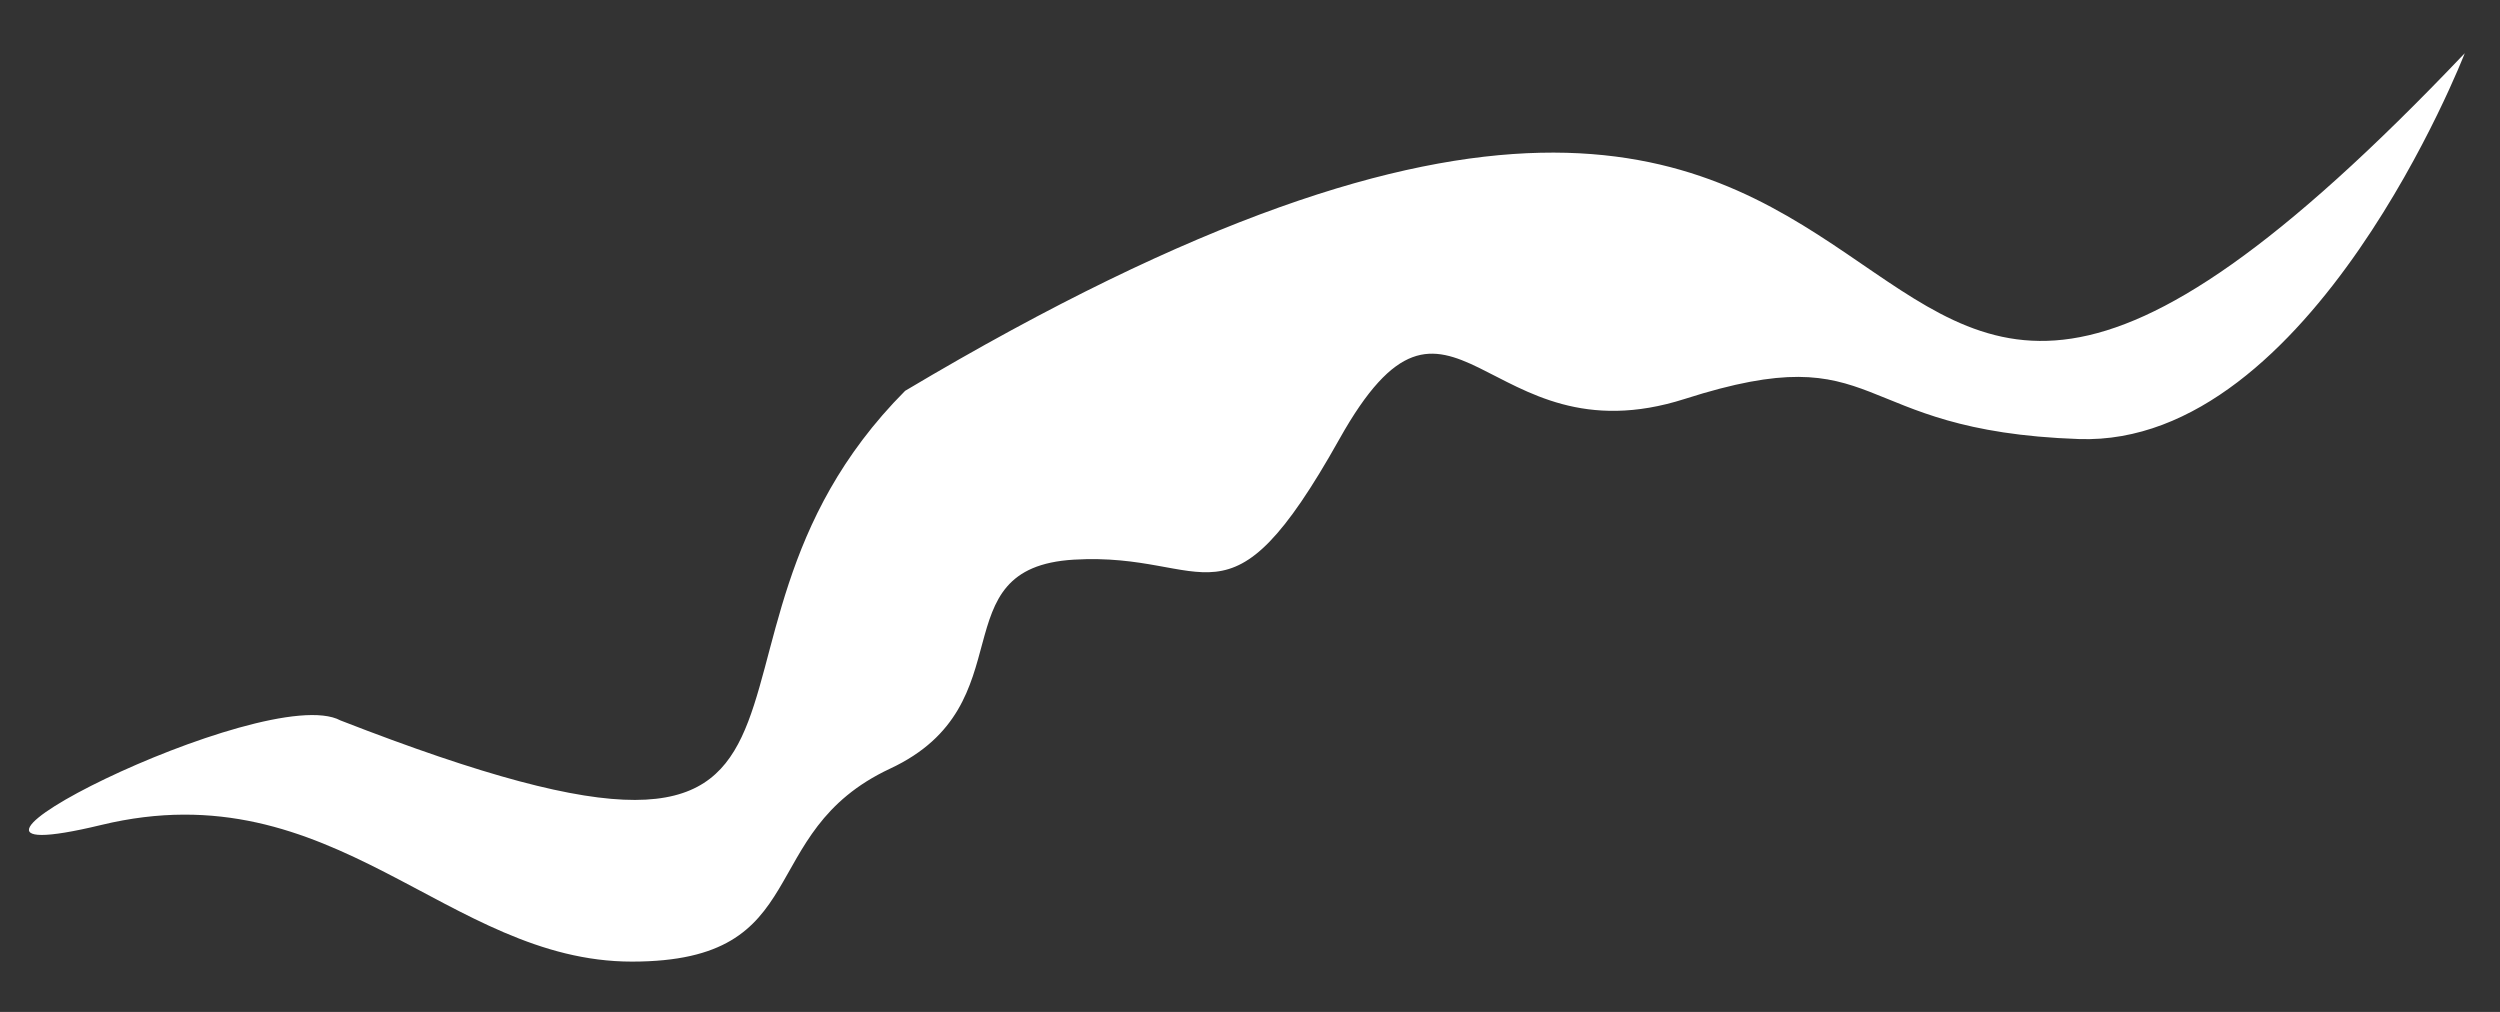
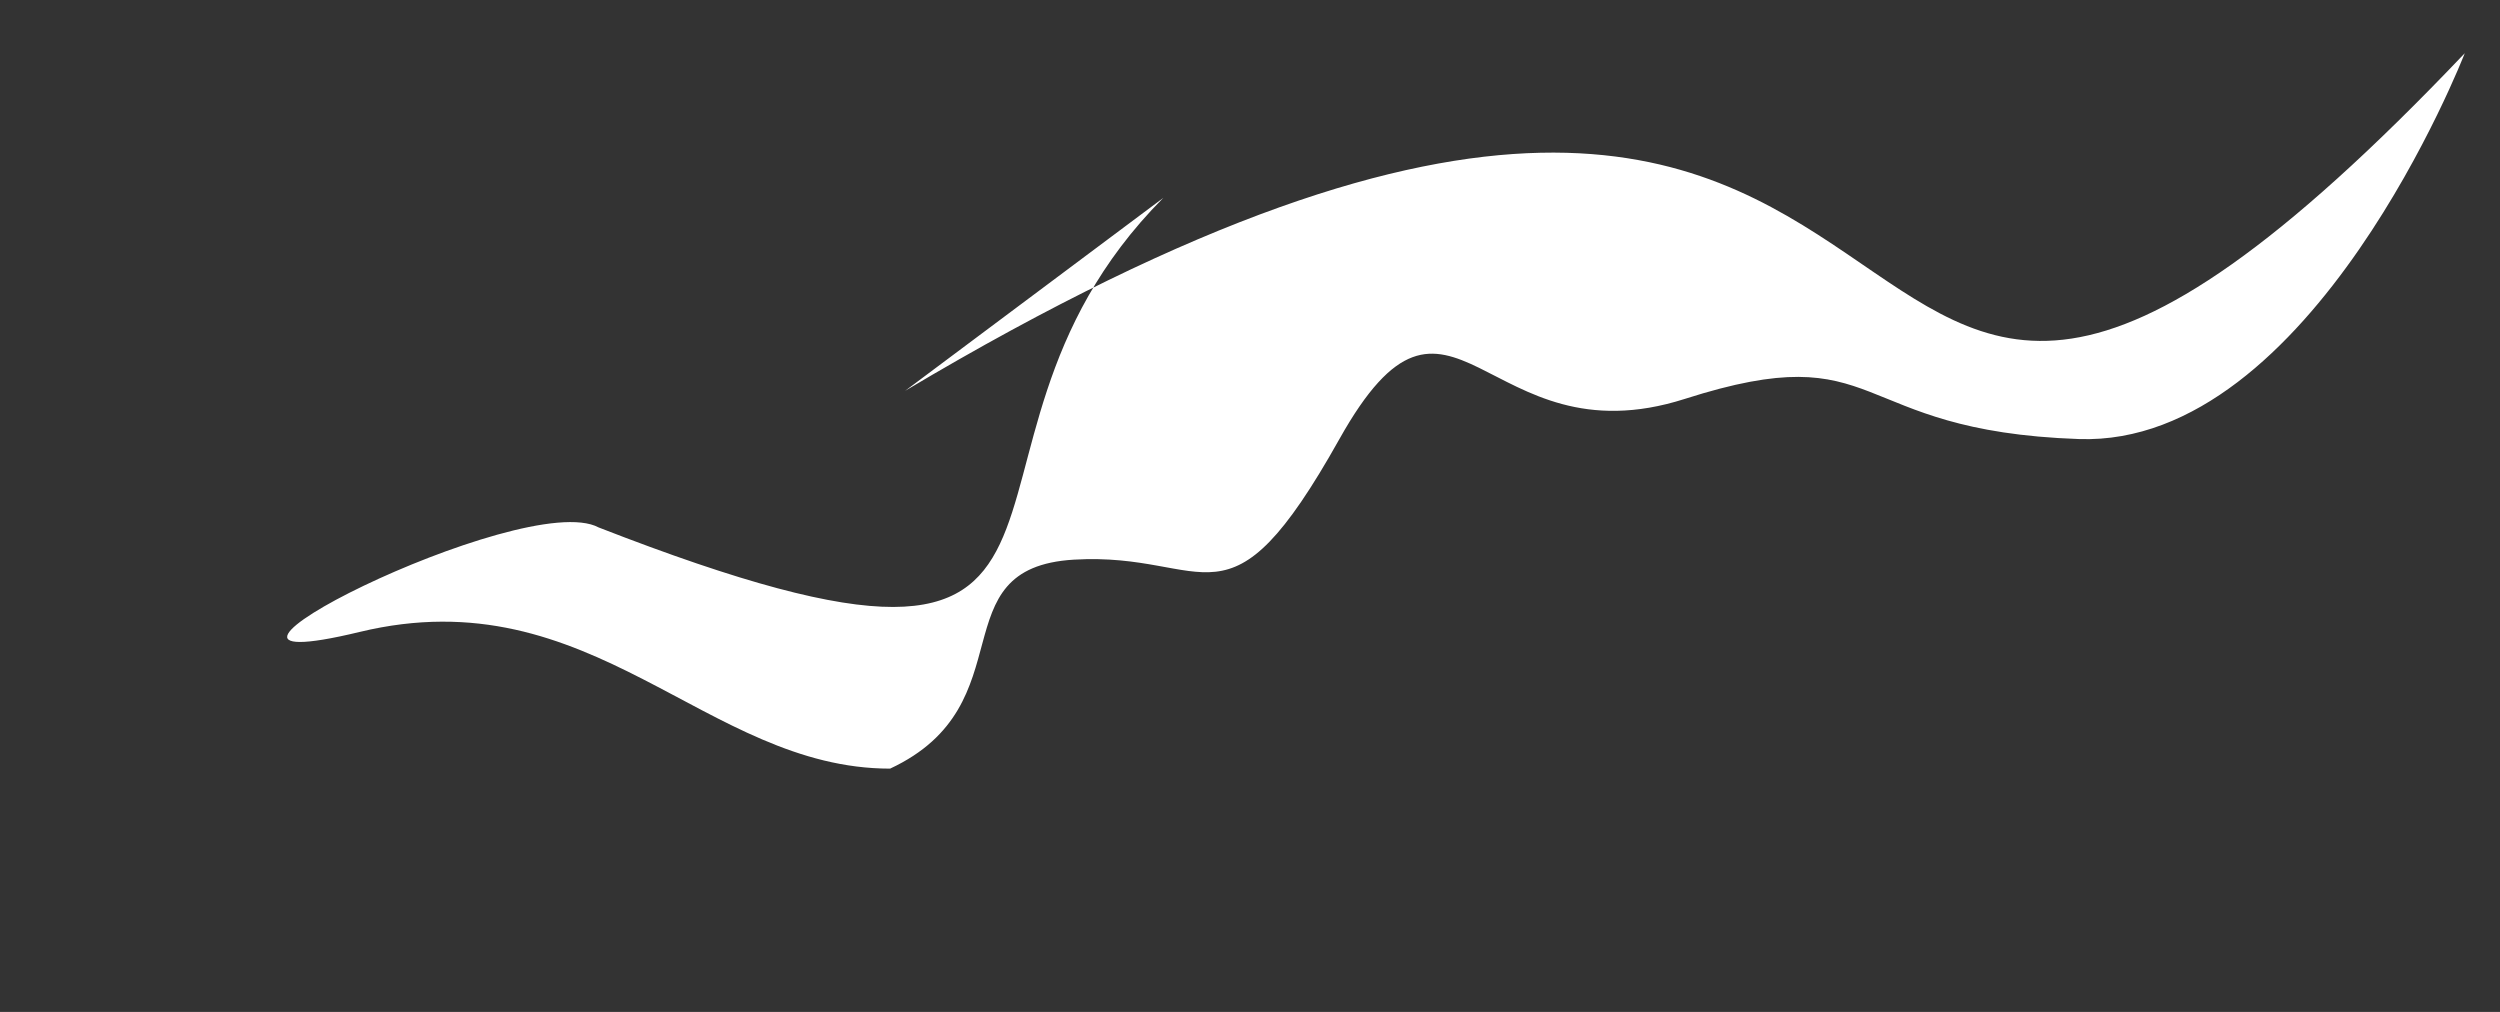
<svg xmlns="http://www.w3.org/2000/svg" id="SVGDoc236f434b150941a9bf2ad2d01c2ba604" width="42px" height="17px" version="1.1" viewBox="0 0 42 17" aria-hidden="true">
  <rect x="0" y="0" width="42" height="17" fill="#333333" stroke="none" />
  <defs>
    <linearGradient class="cerosgradient" data-cerosgradient="true" id="CerosGradient_id07189ea08" gradientUnits="userSpaceOnUse" x1="50%" y1="100%" x2="50%" y2="0%">
      <stop offset="0%" stop-color="#d1d1d1" />
      <stop offset="100%" stop-color="#d1d1d1" />
    </linearGradient>
    <linearGradient />
  </defs>
  <g>
    <g>
-       <path d="M15.206,6.566c19.776,-11.776 13.661,7.516 26.202,-5.672c0,0 -2.566,6.617 -6.482,6.482c-3.917,-0.135 -3.244,-1.755 -6.619,-0.675c-3.375,1.08 -3.915,-2.697 -5.806,0.677c-1.891,3.375 -2.161,1.889 -4.457,2.024c-2.296,0.135 -0.777,2.431 -3.09,3.511c-2.312,1.081 -1.232,3.242 -4.338,3.242c-3.106,0 -4.997,-3.242 -8.913,-2.296c-3.917,0.945 2.766,-2.431 4.016,-1.756c9.664,3.765 5.15,-1.179 9.487,-5.537z" fill="#ffffff" fill-opacity="1" />
+       <path d="M15.206,6.566c19.776,-11.776 13.661,7.516 26.202,-5.672c0,0 -2.566,6.617 -6.482,6.482c-3.917,-0.135 -3.244,-1.755 -6.619,-0.675c-3.375,1.08 -3.915,-2.697 -5.806,0.677c-1.891,3.375 -2.161,1.889 -4.457,2.024c-2.296,0.135 -0.777,2.431 -3.09,3.511c-3.106,0 -4.997,-3.242 -8.913,-2.296c-3.917,0.945 2.766,-2.431 4.016,-1.756c9.664,3.765 5.15,-1.179 9.487,-5.537z" fill="#ffffff" fill-opacity="1" />
    </g>
  </g>
</svg>